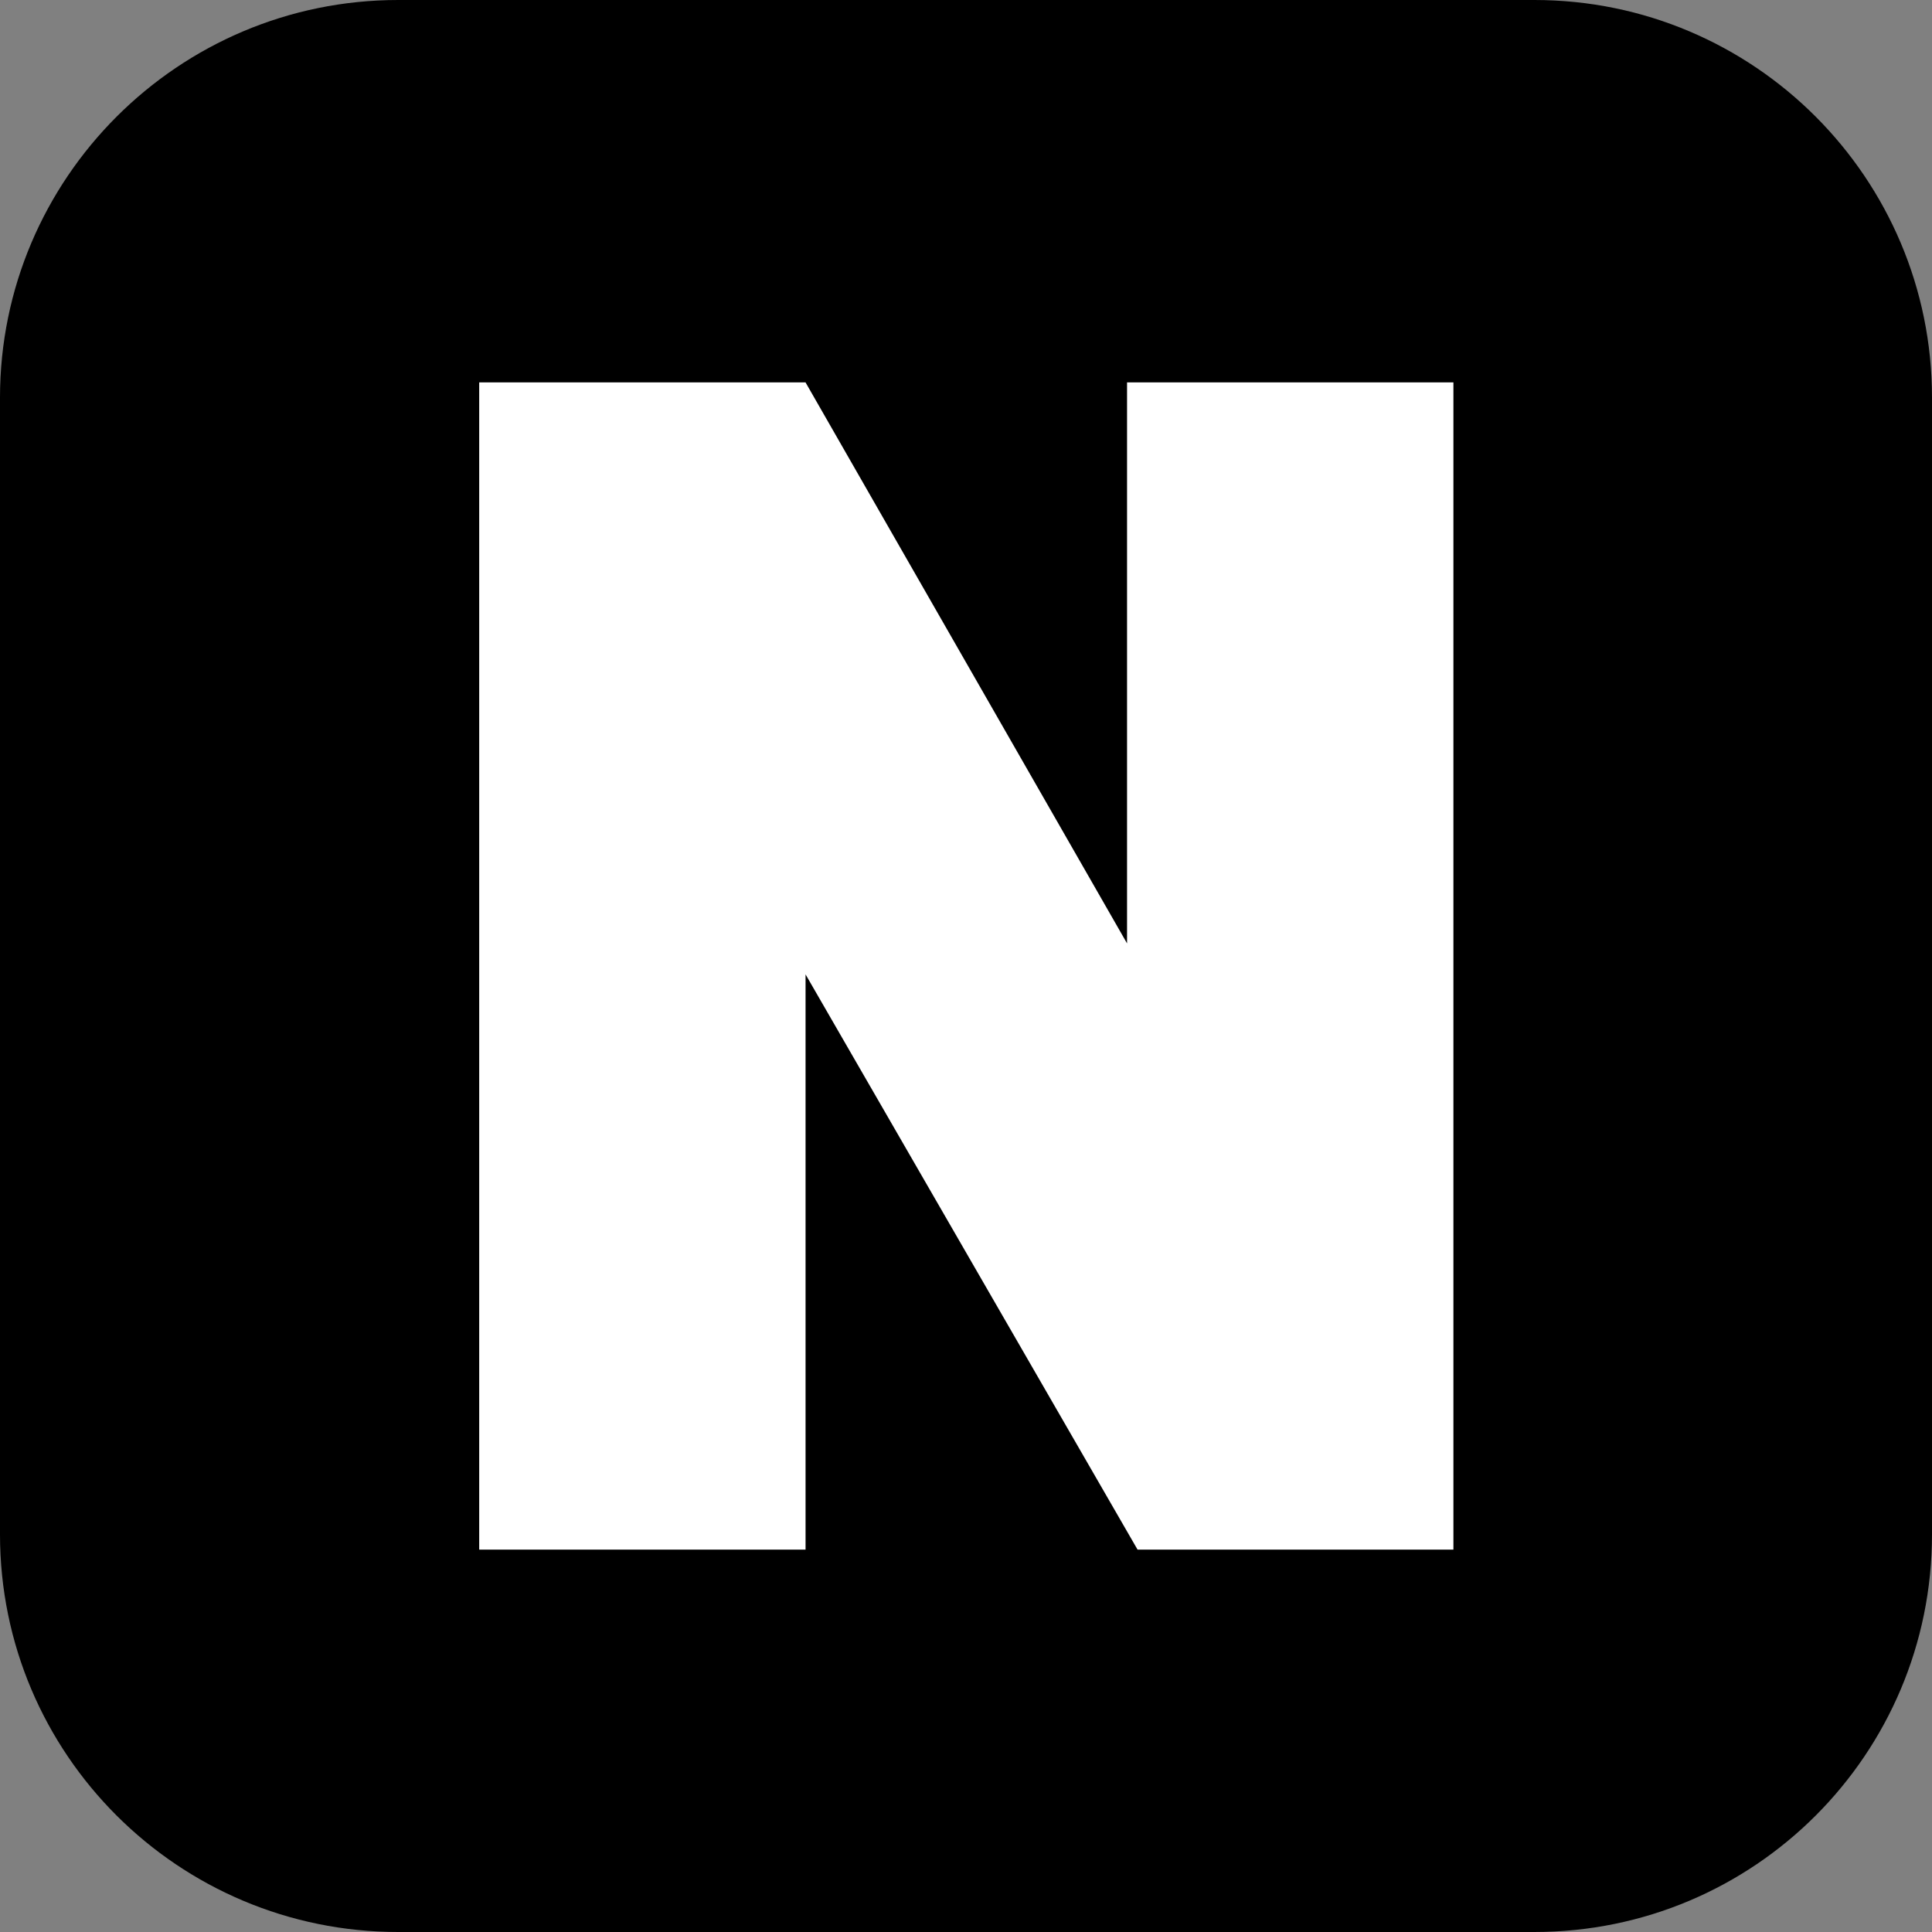
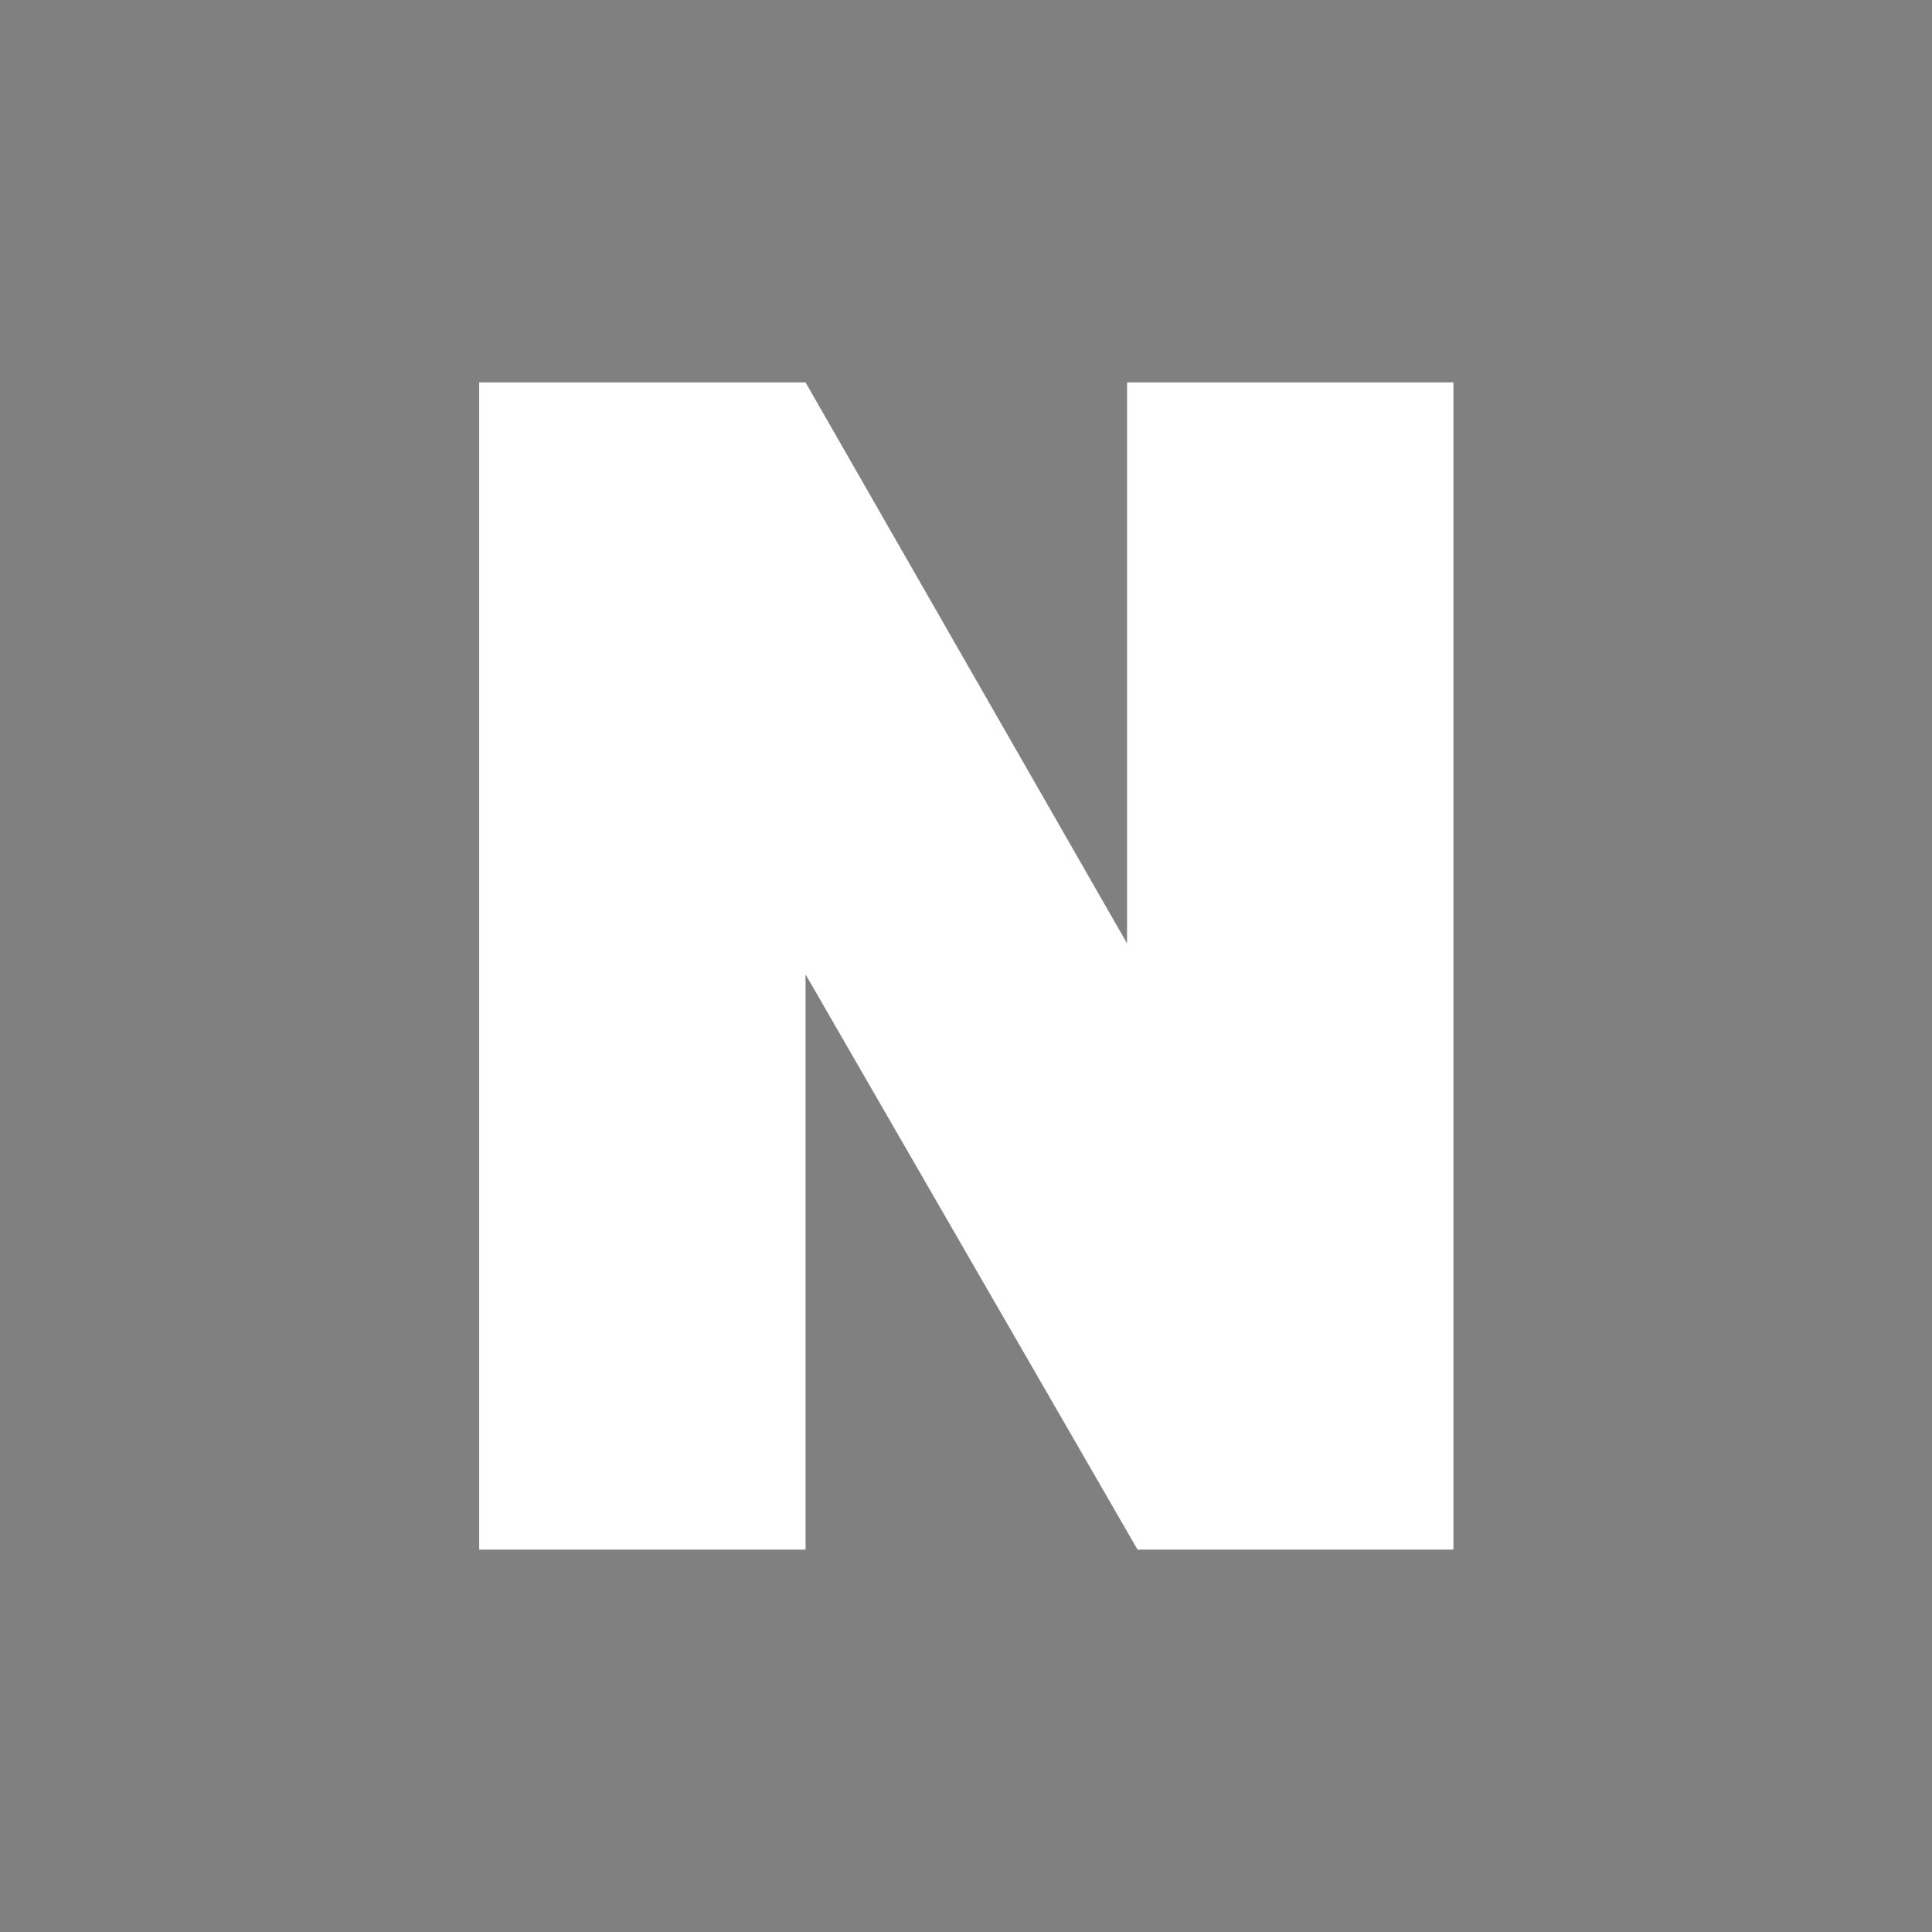
<svg xmlns="http://www.w3.org/2000/svg" id="_레이어_2" data-name="레이어 2" viewBox="0 0 31.73 31.73">
  <rect x="0" y="0" width="31.73" height="31.73" fill="#808080" stroke="none" />
  <defs>
    <style>
      .cls-1, .cls-2 {
        stroke-width: 0px;
      }

      .cls-3 {
        fill: none;
        stroke: #fff;
        stroke-miterlimit: 10;
        stroke-width: 2px;
      }

      .cls-2 {
        fill: #fff;
      }
    </style>
  </defs>
  <g id="_레이어_1-2" data-name="레이어 1">
-     <path class="cls-1" d="m25.2,31.73H6.54c-3.61,0-6.54-2.92-6.54-6.53V6.53C0,2.93,2.93,0,6.54,0h18.66c3.61,0,6.53,2.93,6.53,6.53v18.67c0,3.61-2.92,6.53-6.53,6.53h0Z" />
    <polygon class="cls-2" points="8.87 24.45 12.23 24.45 12.23 12.27 19.26 24.45 22.87 24.45 22.87 7.28 19.51 7.28 19.51 19.25 12.65 7.28 8.87 7.28 8.87 24.45 8.87 24.45" />
    <polygon class="cls-3" points="8.87 24.45 12.23 24.45 12.23 12.27 19.26 24.45 22.87 24.45 22.87 7.28 19.51 7.28 19.51 19.25 12.65 7.28 8.87 7.28 8.87 24.45 8.87 24.45" />
  </g>
</svg>